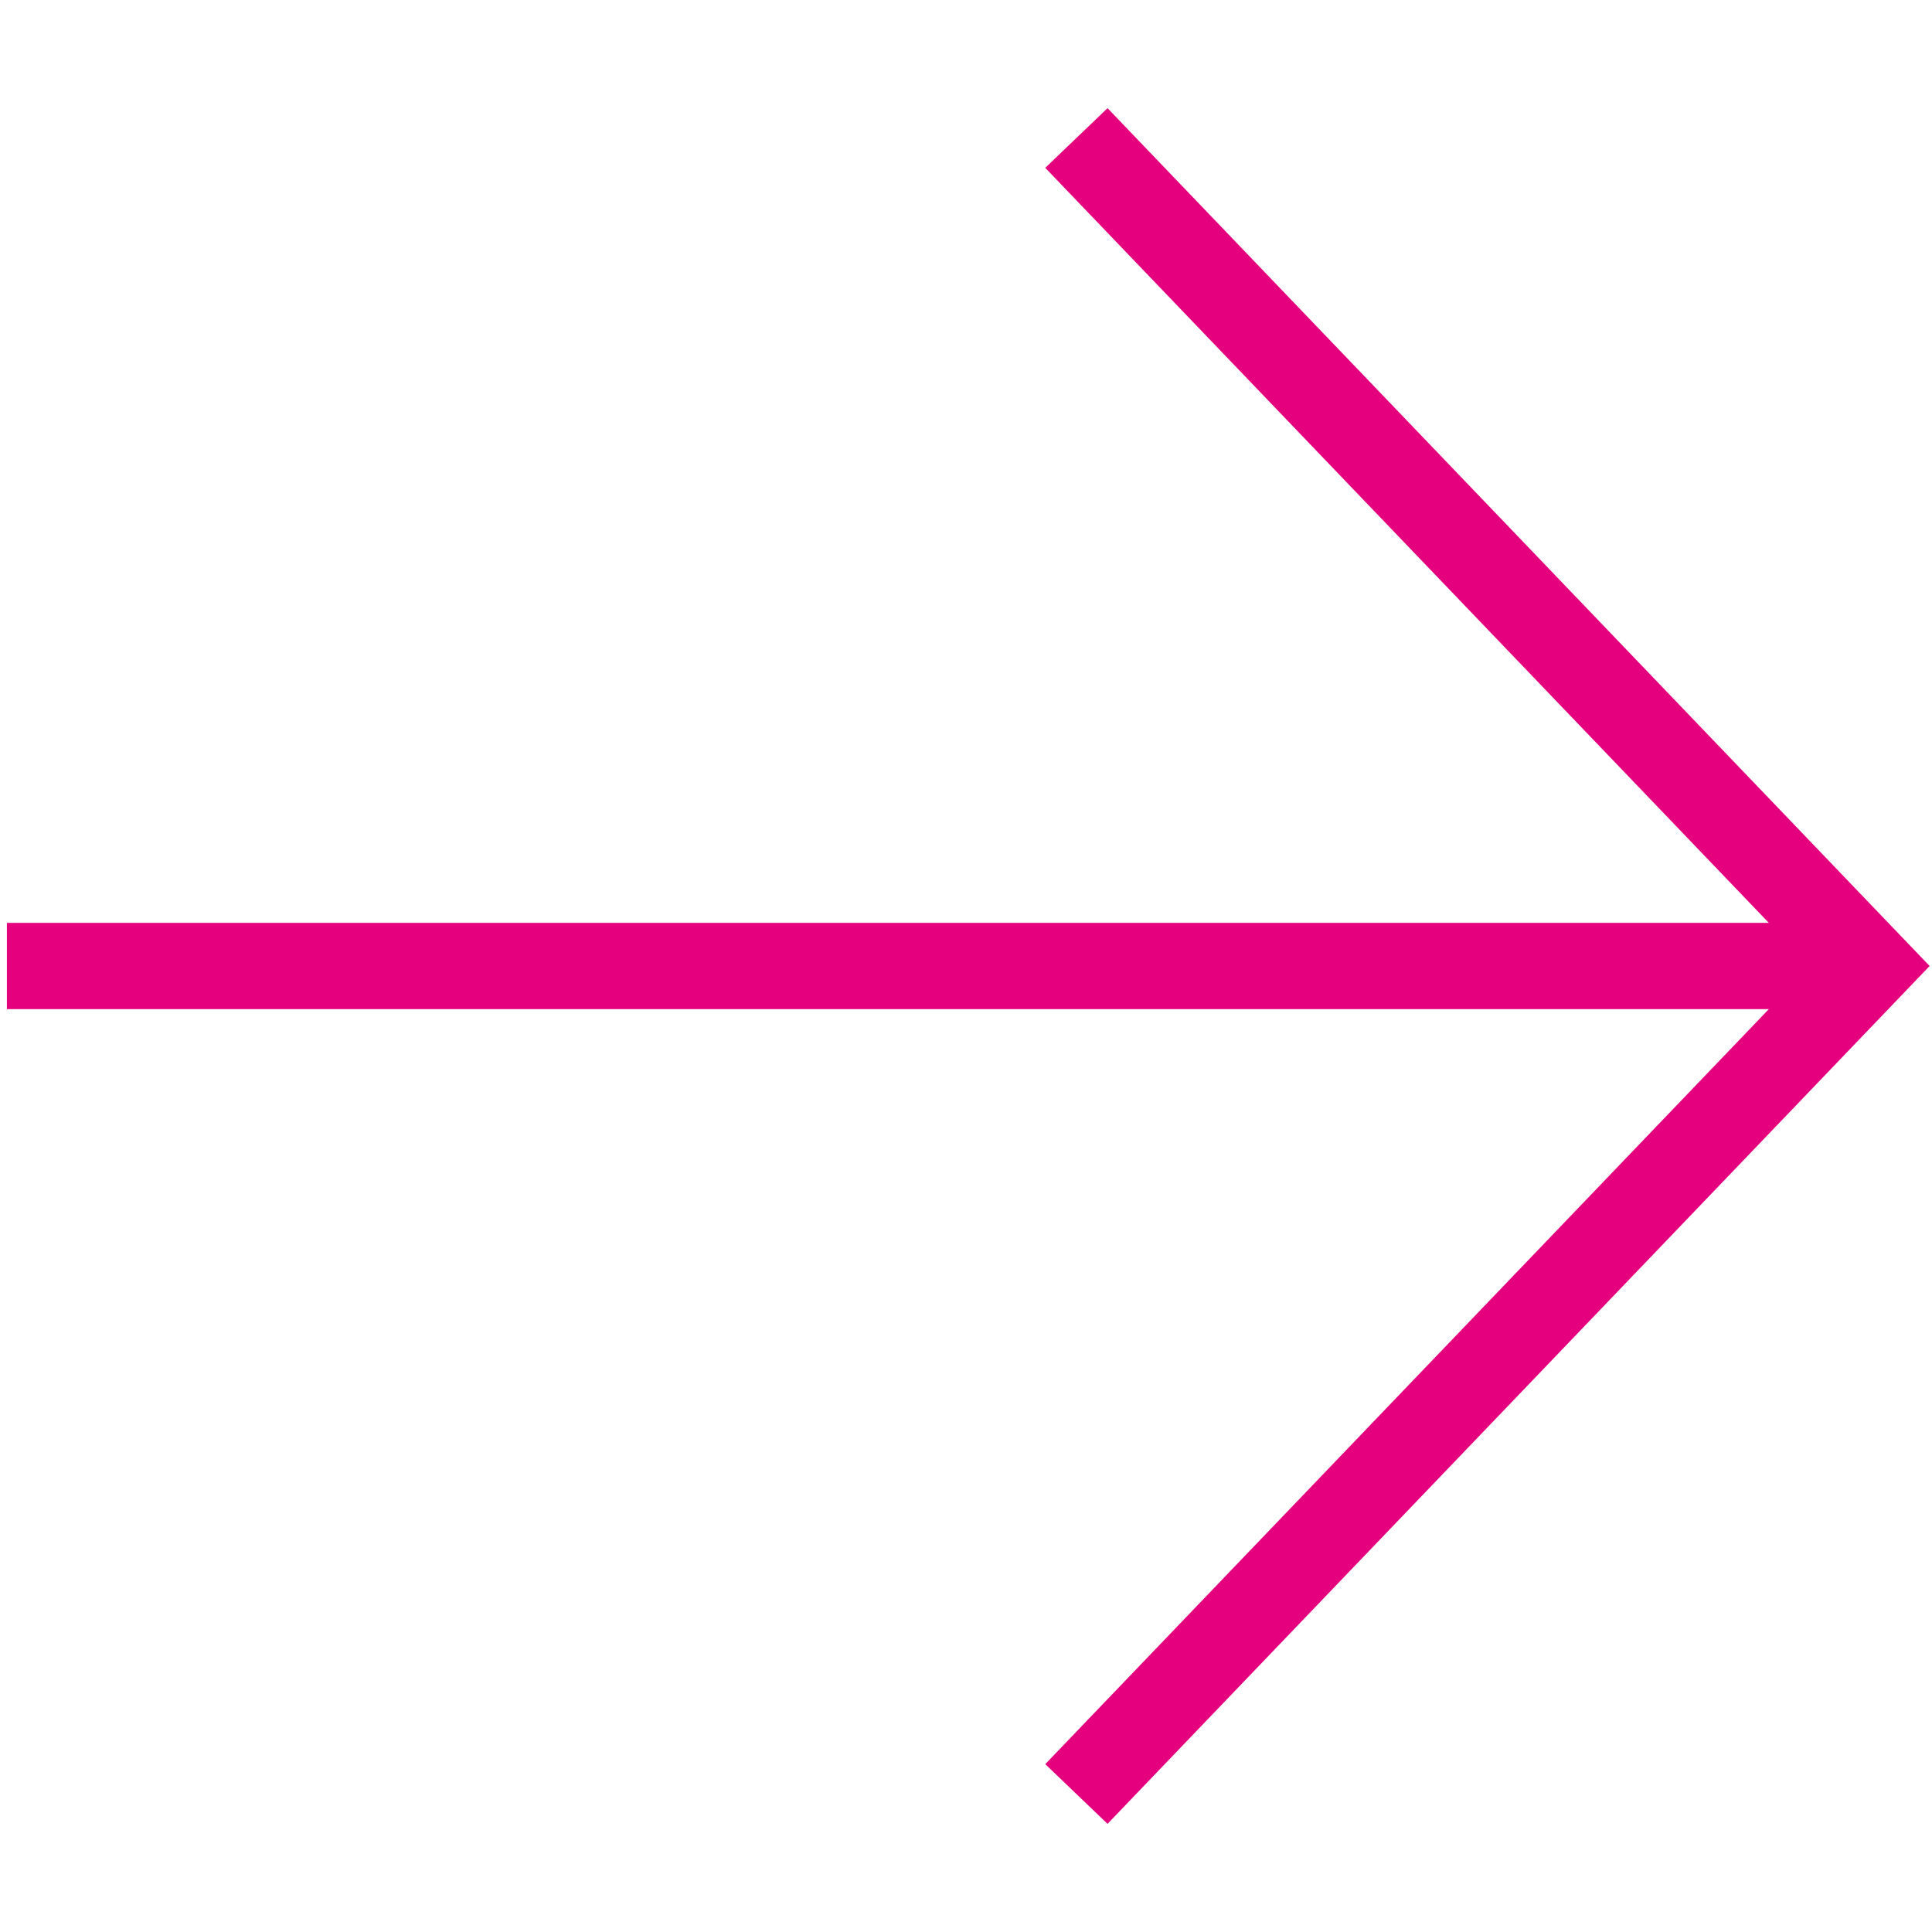
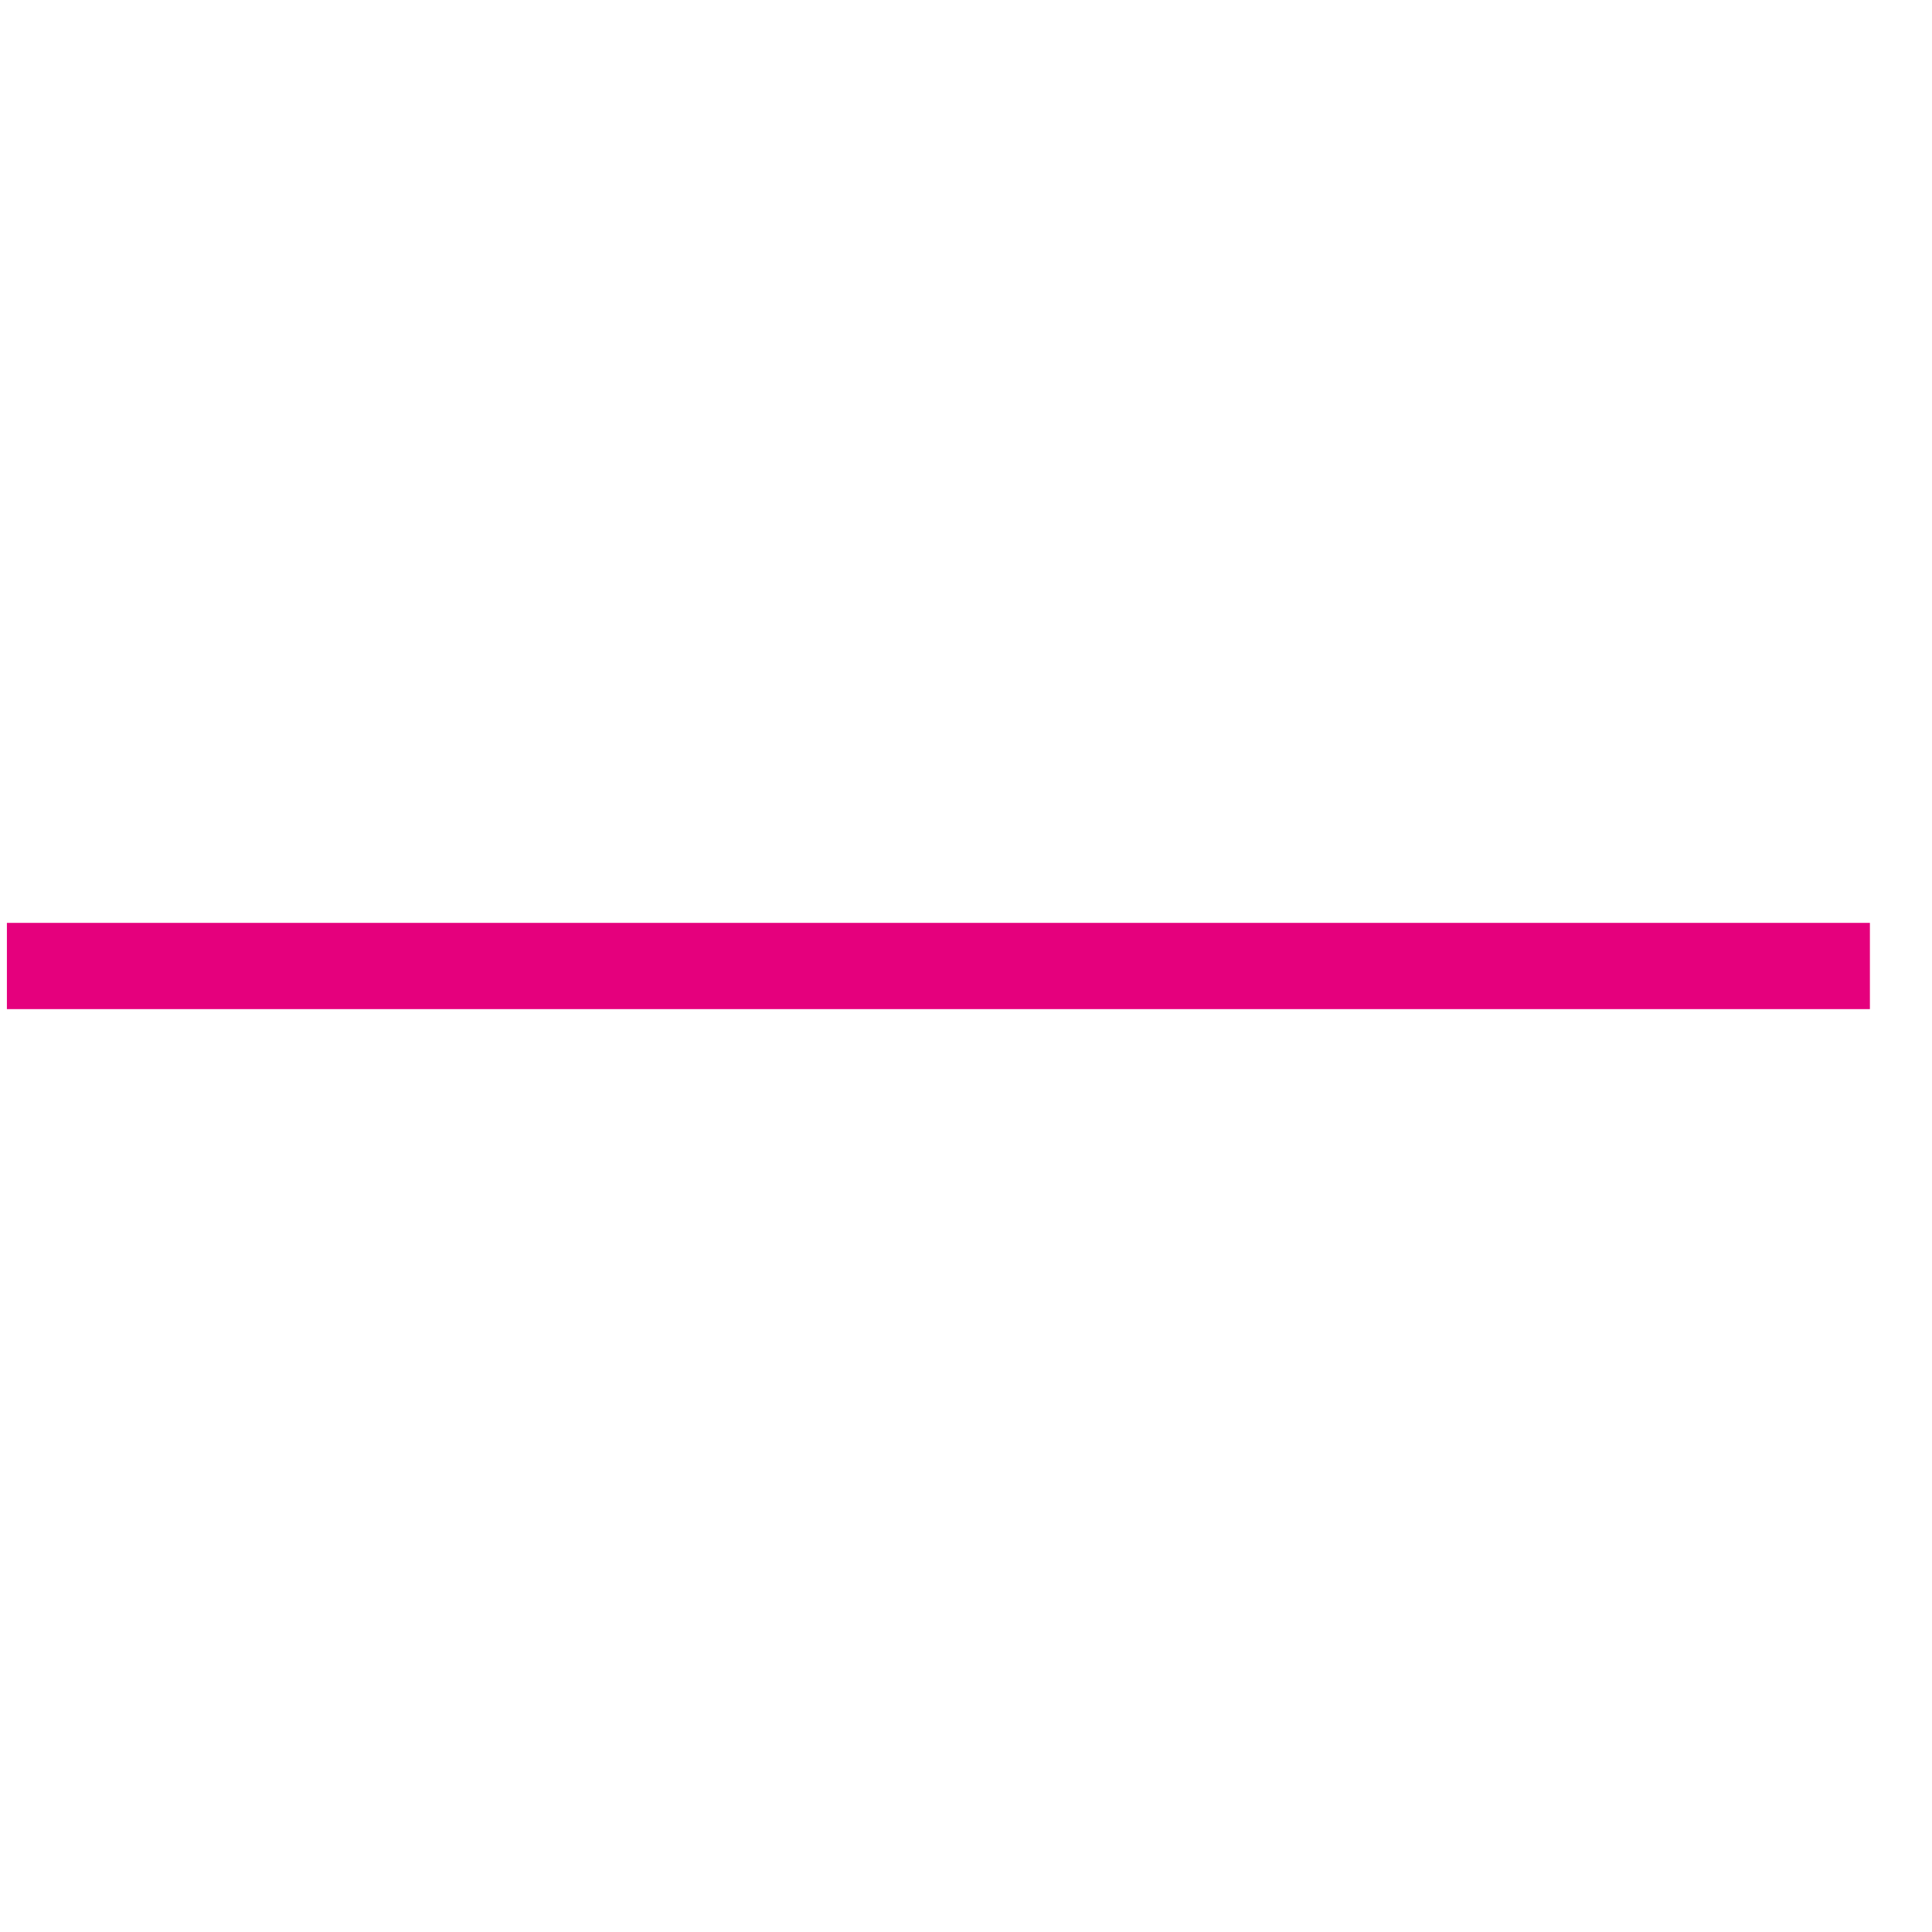
<svg xmlns="http://www.w3.org/2000/svg" version="1.1" x="0px" y="0px" viewBox="0 0 56 56" enable-background="new 0 0 56 56" xml:space="preserve">
-   <path fill="none" stroke="#E5007D" stroke-width="2.5" d="M31.2,52l23-24l-23-24" />
  <path fill="none" stroke="#E5007D" stroke-width="2.5" d="M0.2,28h54" />
</svg>